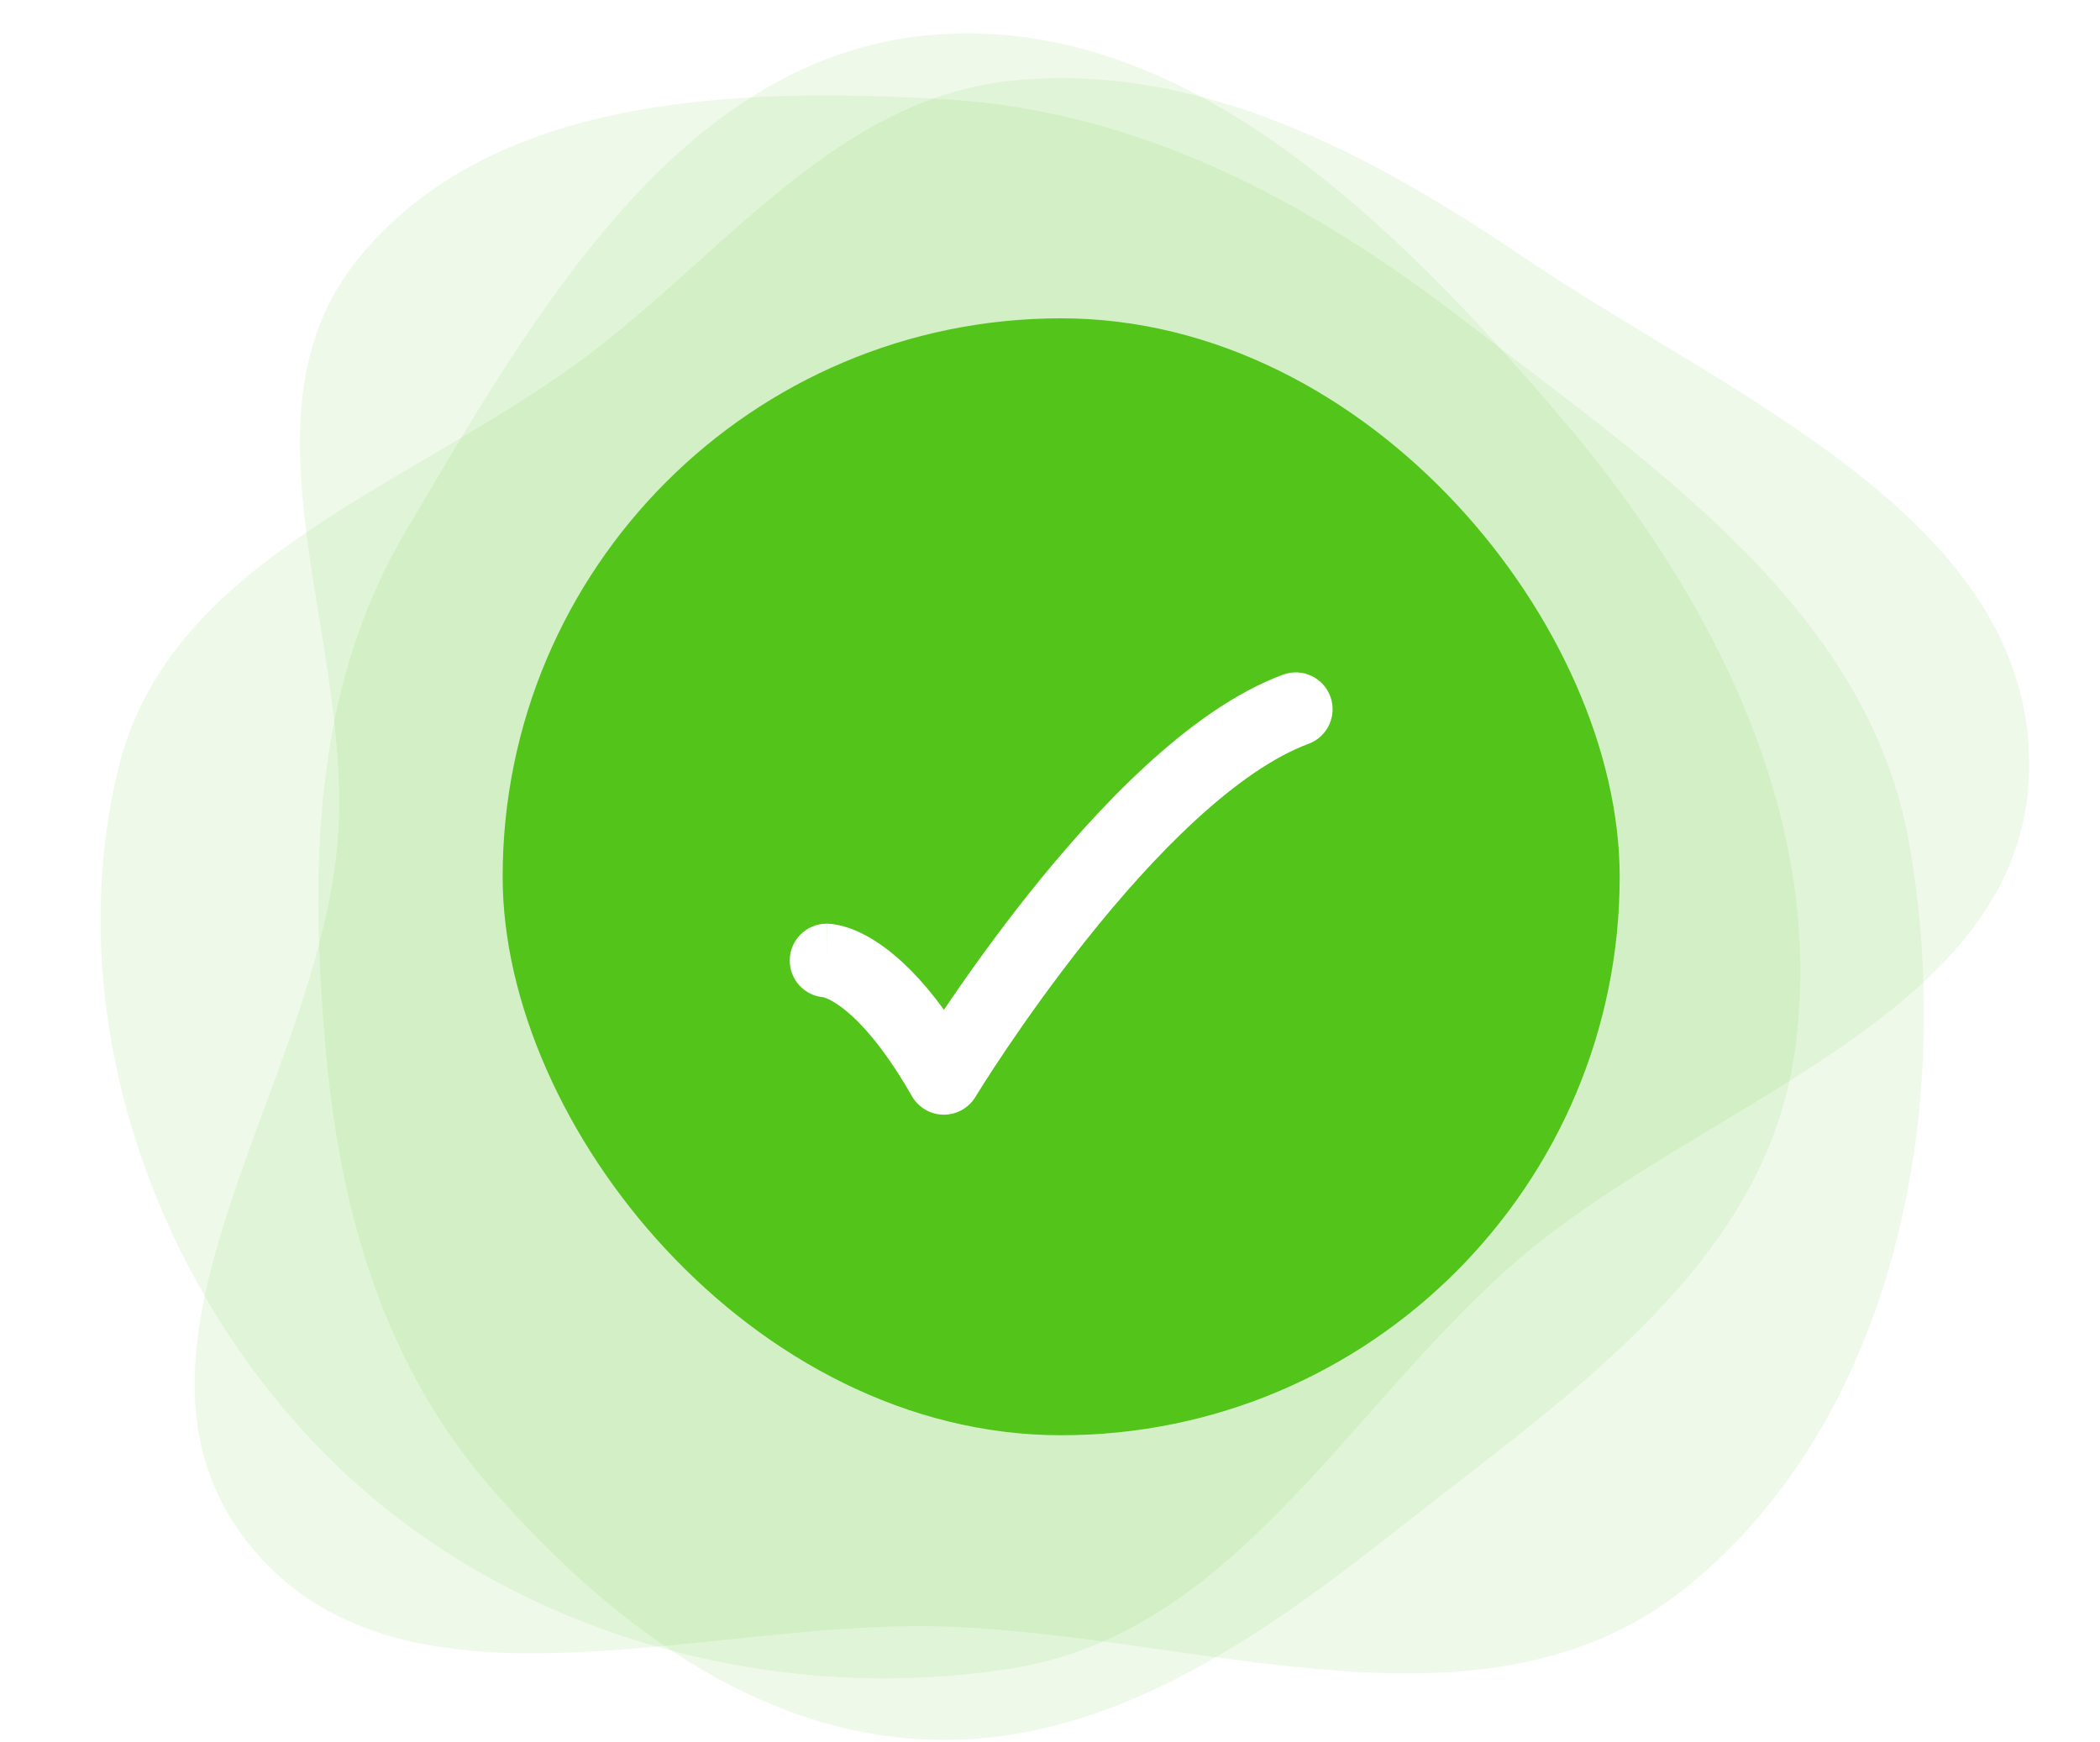
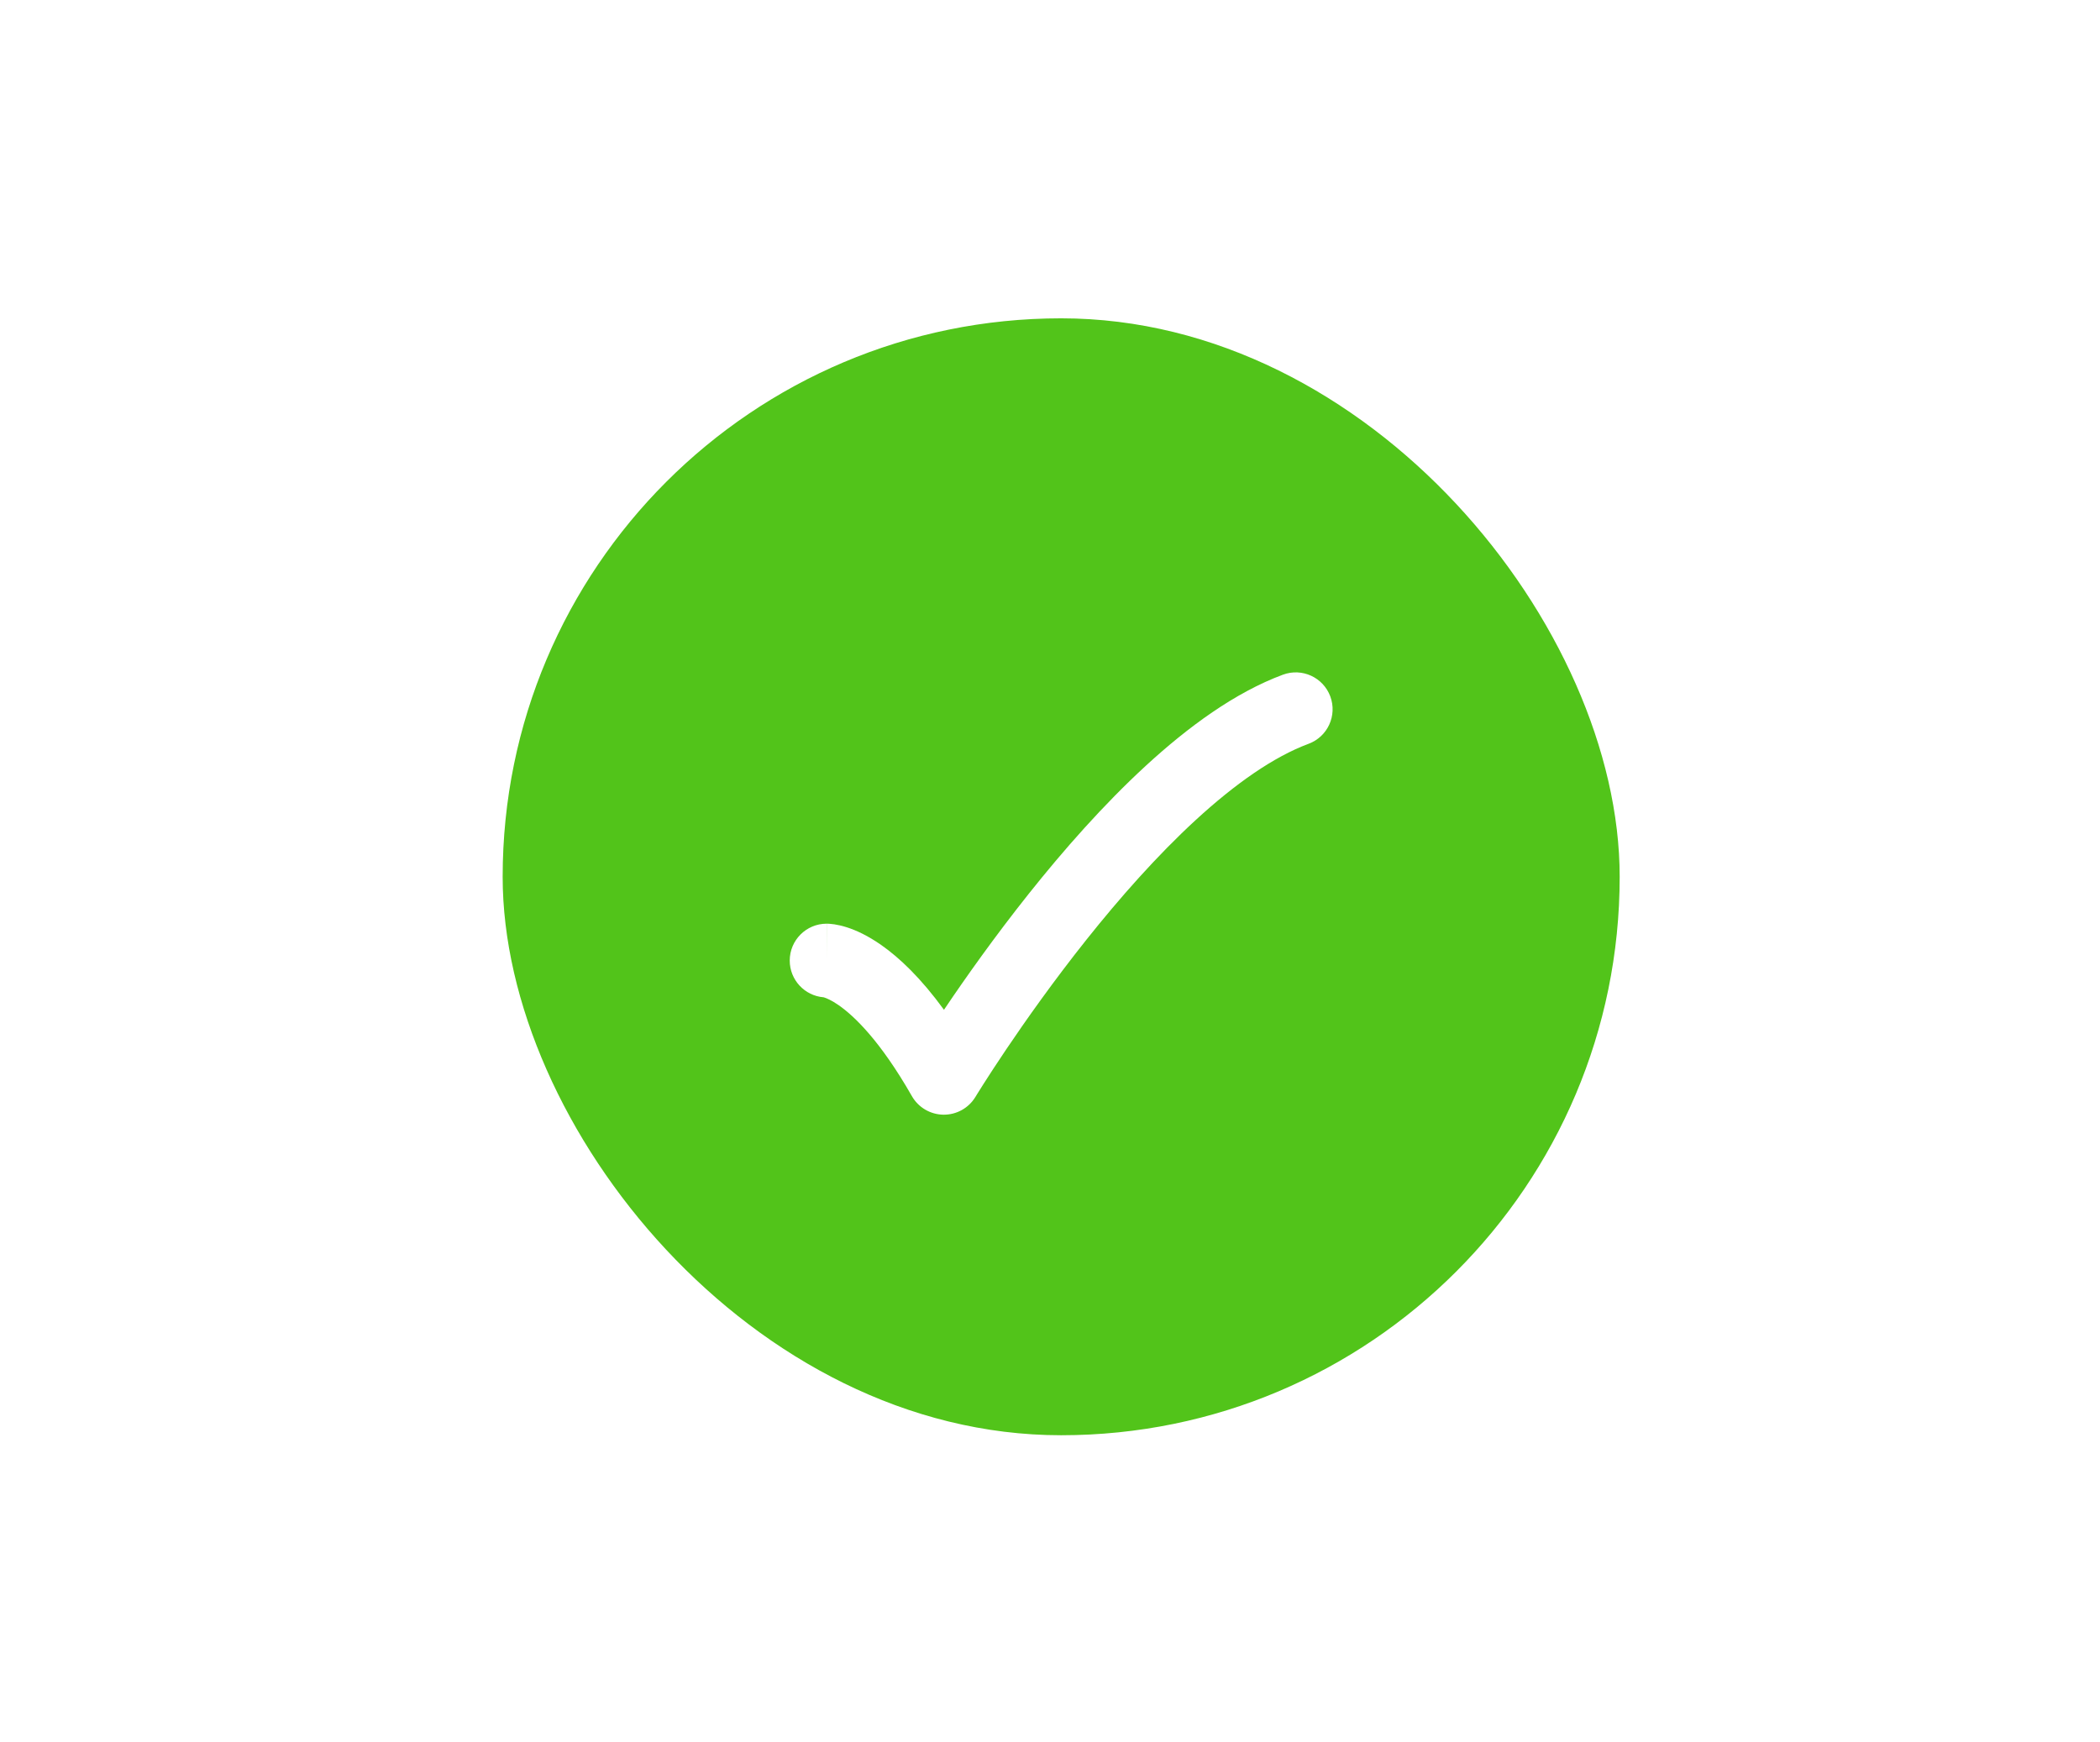
<svg xmlns="http://www.w3.org/2000/svg" width="188" height="156" viewBox="0 0 188 156" fill="none">
-   <path fill-rule="evenodd" clip-rule="evenodd" d="M90.632 7.221C107.324 5.547 122.495 13.628 136.391 23.025C154.869 35.521 181.954 46.481 181.665 68.785C181.376 91.093 151.928 98.588 135.222 113.375C120.354 126.535 110.241 146.243 90.632 149.363C68.604 152.868 44.887 146.073 29.168 130.249C13.488 114.463 5.336 90.405 10.593 68.785C15.237 49.688 37.636 43.349 53.213 31.366C65.445 21.958 75.277 8.761 90.632 7.221Z" fill="#52C41A" fill-opacity="0.09" />
-   <path fill-rule="evenodd" clip-rule="evenodd" d="M84.48 8.883C102.054 9.887 117.269 18.053 131.209 28.801C148.037 41.776 167.257 54.598 170.919 75.529C175.066 99.237 169.72 126.916 151.026 142.075C133.089 156.619 107.561 146.358 84.48 145.621C62.697 144.925 35.396 155.189 22.054 137.955C8.699 120.705 28.316 97.263 30.215 75.529C31.796 57.431 20.616 37.224 32.086 23.136C43.966 8.545 65.695 7.809 84.48 8.883Z" fill="#52C41A" fill-opacity="0.09" />
-   <path fill-rule="evenodd" clip-rule="evenodd" d="M82.882 3.174C105.798 0.901 124.87 19.938 139.809 37.464C153.435 53.449 163.673 73.606 160.634 94.39C157.867 113.319 140.304 124.945 125.287 136.795C112.652 146.765 98.961 156.44 82.882 155.743C67.336 155.068 54.252 144.978 44.005 133.267C34.513 122.418 30.506 108.746 29.201 94.39C27.72 78.108 27.936 61.826 36.228 47.736C47.567 28.468 60.635 5.38 82.882 3.174Z" fill="#52C41A" fill-opacity="0.09" />
  <g filter="url(#filter0_i_1260_6419)">
    <rect x="45" y="28.5" width="100" height="100" rx="50" fill="#52C41A" />
    <path fill-rule="evenodd" clip-rule="evenodd" d="M119.094 62.352C119.728 64.061 118.857 65.96 117.148 66.594C114.024 67.753 110.573 70.177 107.057 73.407C103.578 76.603 100.221 80.415 97.273 84.118C94.331 87.813 91.835 91.348 90.074 93.961C89.195 95.266 88.501 96.337 88.03 97.078C87.795 97.449 87.615 97.737 87.495 97.929L87.362 98.146L87.33 98.198L87.323 98.21L87.322 98.211C87.322 98.211 87.321 98.212 87.321 98.212C86.715 99.211 85.626 99.815 84.457 99.8C83.288 99.785 82.215 99.152 81.635 98.137C78.802 93.18 76.477 90.975 75.108 90.016C74.428 89.54 73.976 89.366 73.796 89.309C73.768 89.3 73.746 89.294 73.73 89.289C72.034 89.152 70.7 87.732 70.7 86C70.7 84.178 72.177 82.7 74 82.7V86C74 82.7 74.004 82.7 74.007 82.7L74.015 82.7L74.031 82.7L74.064 82.701L74.135 82.703C74.184 82.704 74.238 82.707 74.297 82.712C74.415 82.721 74.55 82.735 74.701 82.758C75.006 82.805 75.374 82.885 75.797 83.019C76.649 83.29 77.697 83.773 78.892 84.609C80.538 85.761 82.443 87.571 84.509 90.409C84.539 90.364 84.57 90.319 84.6 90.273C86.43 87.559 89.03 83.875 92.11 80.007C95.183 76.147 98.775 72.053 102.592 68.547C106.372 65.074 110.564 61.997 114.852 60.406C116.561 59.772 118.46 60.644 119.094 62.352Z" fill="white" />
  </g>
  <defs>
    <filter id="filter0_i_1260_6419" x="45" y="28.5" width="100" height="100" filterUnits="userSpaceOnUse" color-interpolation-filters="sRGB">
      <feFlood flood-opacity="0" result="BackgroundImageFix" />
      <feBlend mode="normal" in="SourceGraphic" in2="BackgroundImageFix" result="shape" />
      <feColorMatrix in="SourceAlpha" type="matrix" values="0 0 0 0 0 0 0 0 0 0 0 0 0 0 0 0 0 0 127 0" result="hardAlpha" />
      <feOffset />
      <feGaussianBlur stdDeviation="6" />
      <feComposite in2="hardAlpha" operator="arithmetic" k2="-1" k3="1" />
      <feColorMatrix type="matrix" values="0 0 0 0 0.081 0 0 0 0 0.409 0 0 0 0 0.102 0 0 0 0.4 0" />
      <feBlend mode="normal" in2="shape" result="effect1_innerShadow_1260_6419" />
    </filter>
  </defs>
</svg>